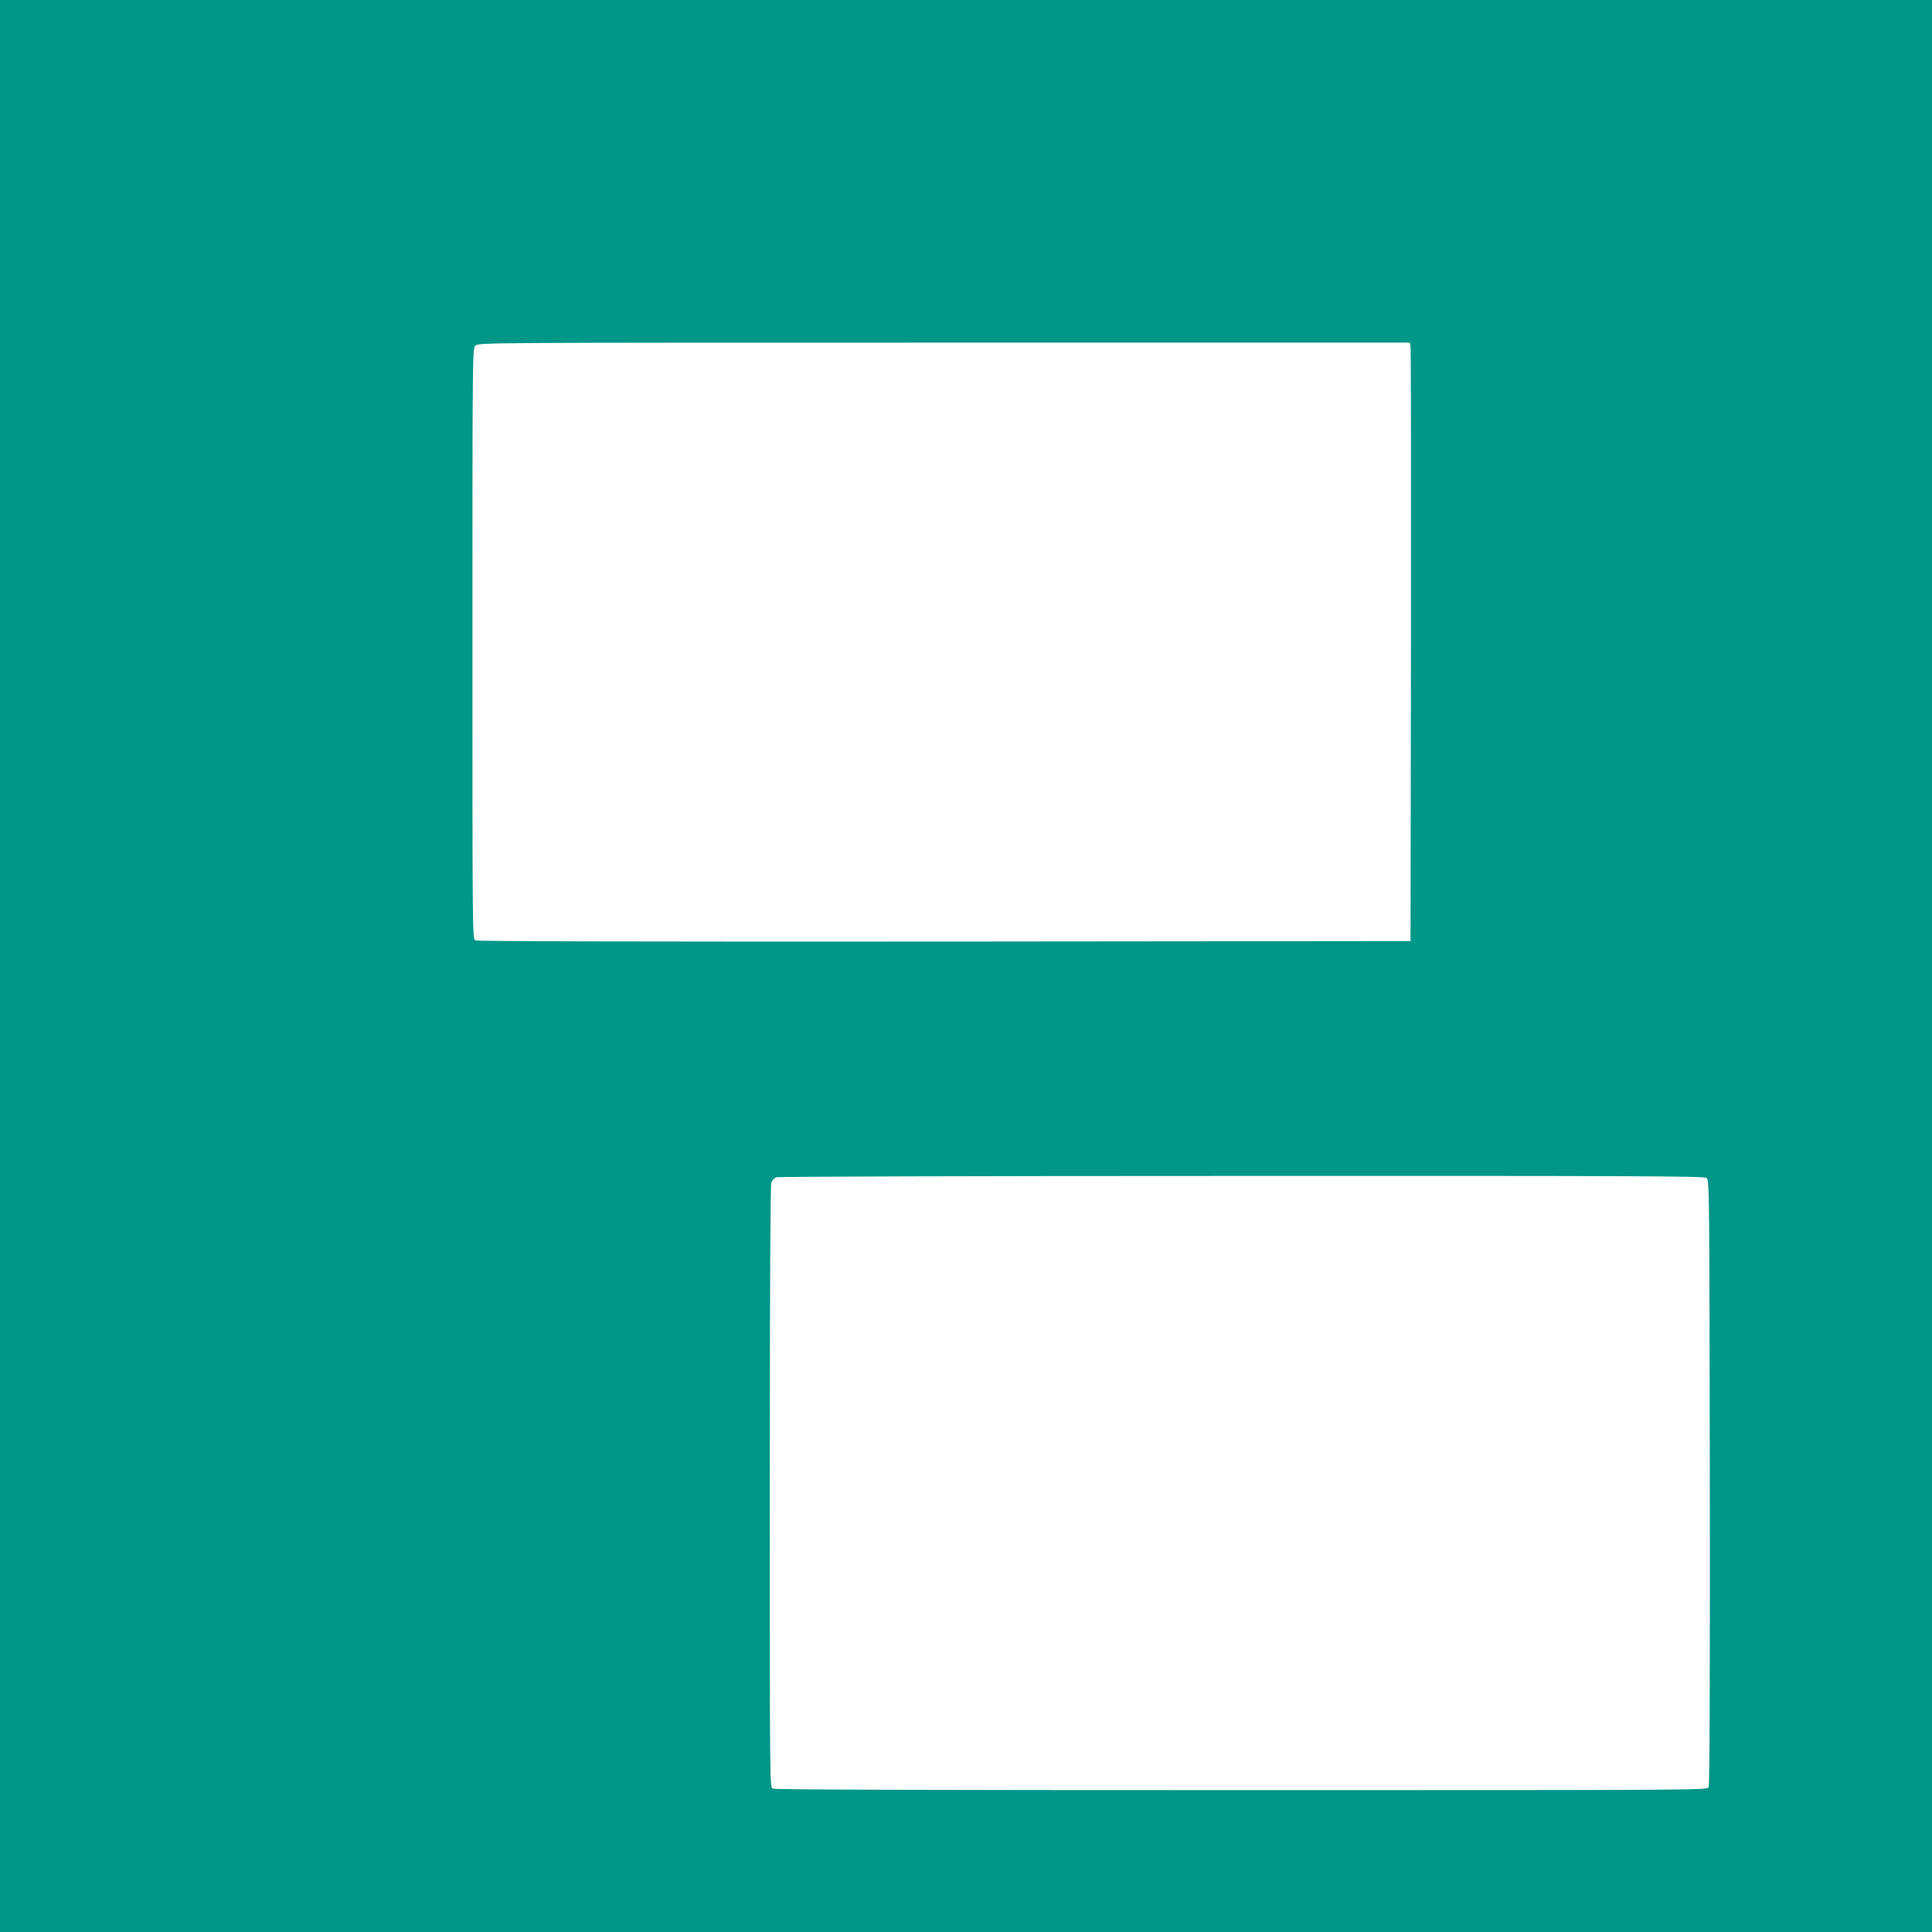
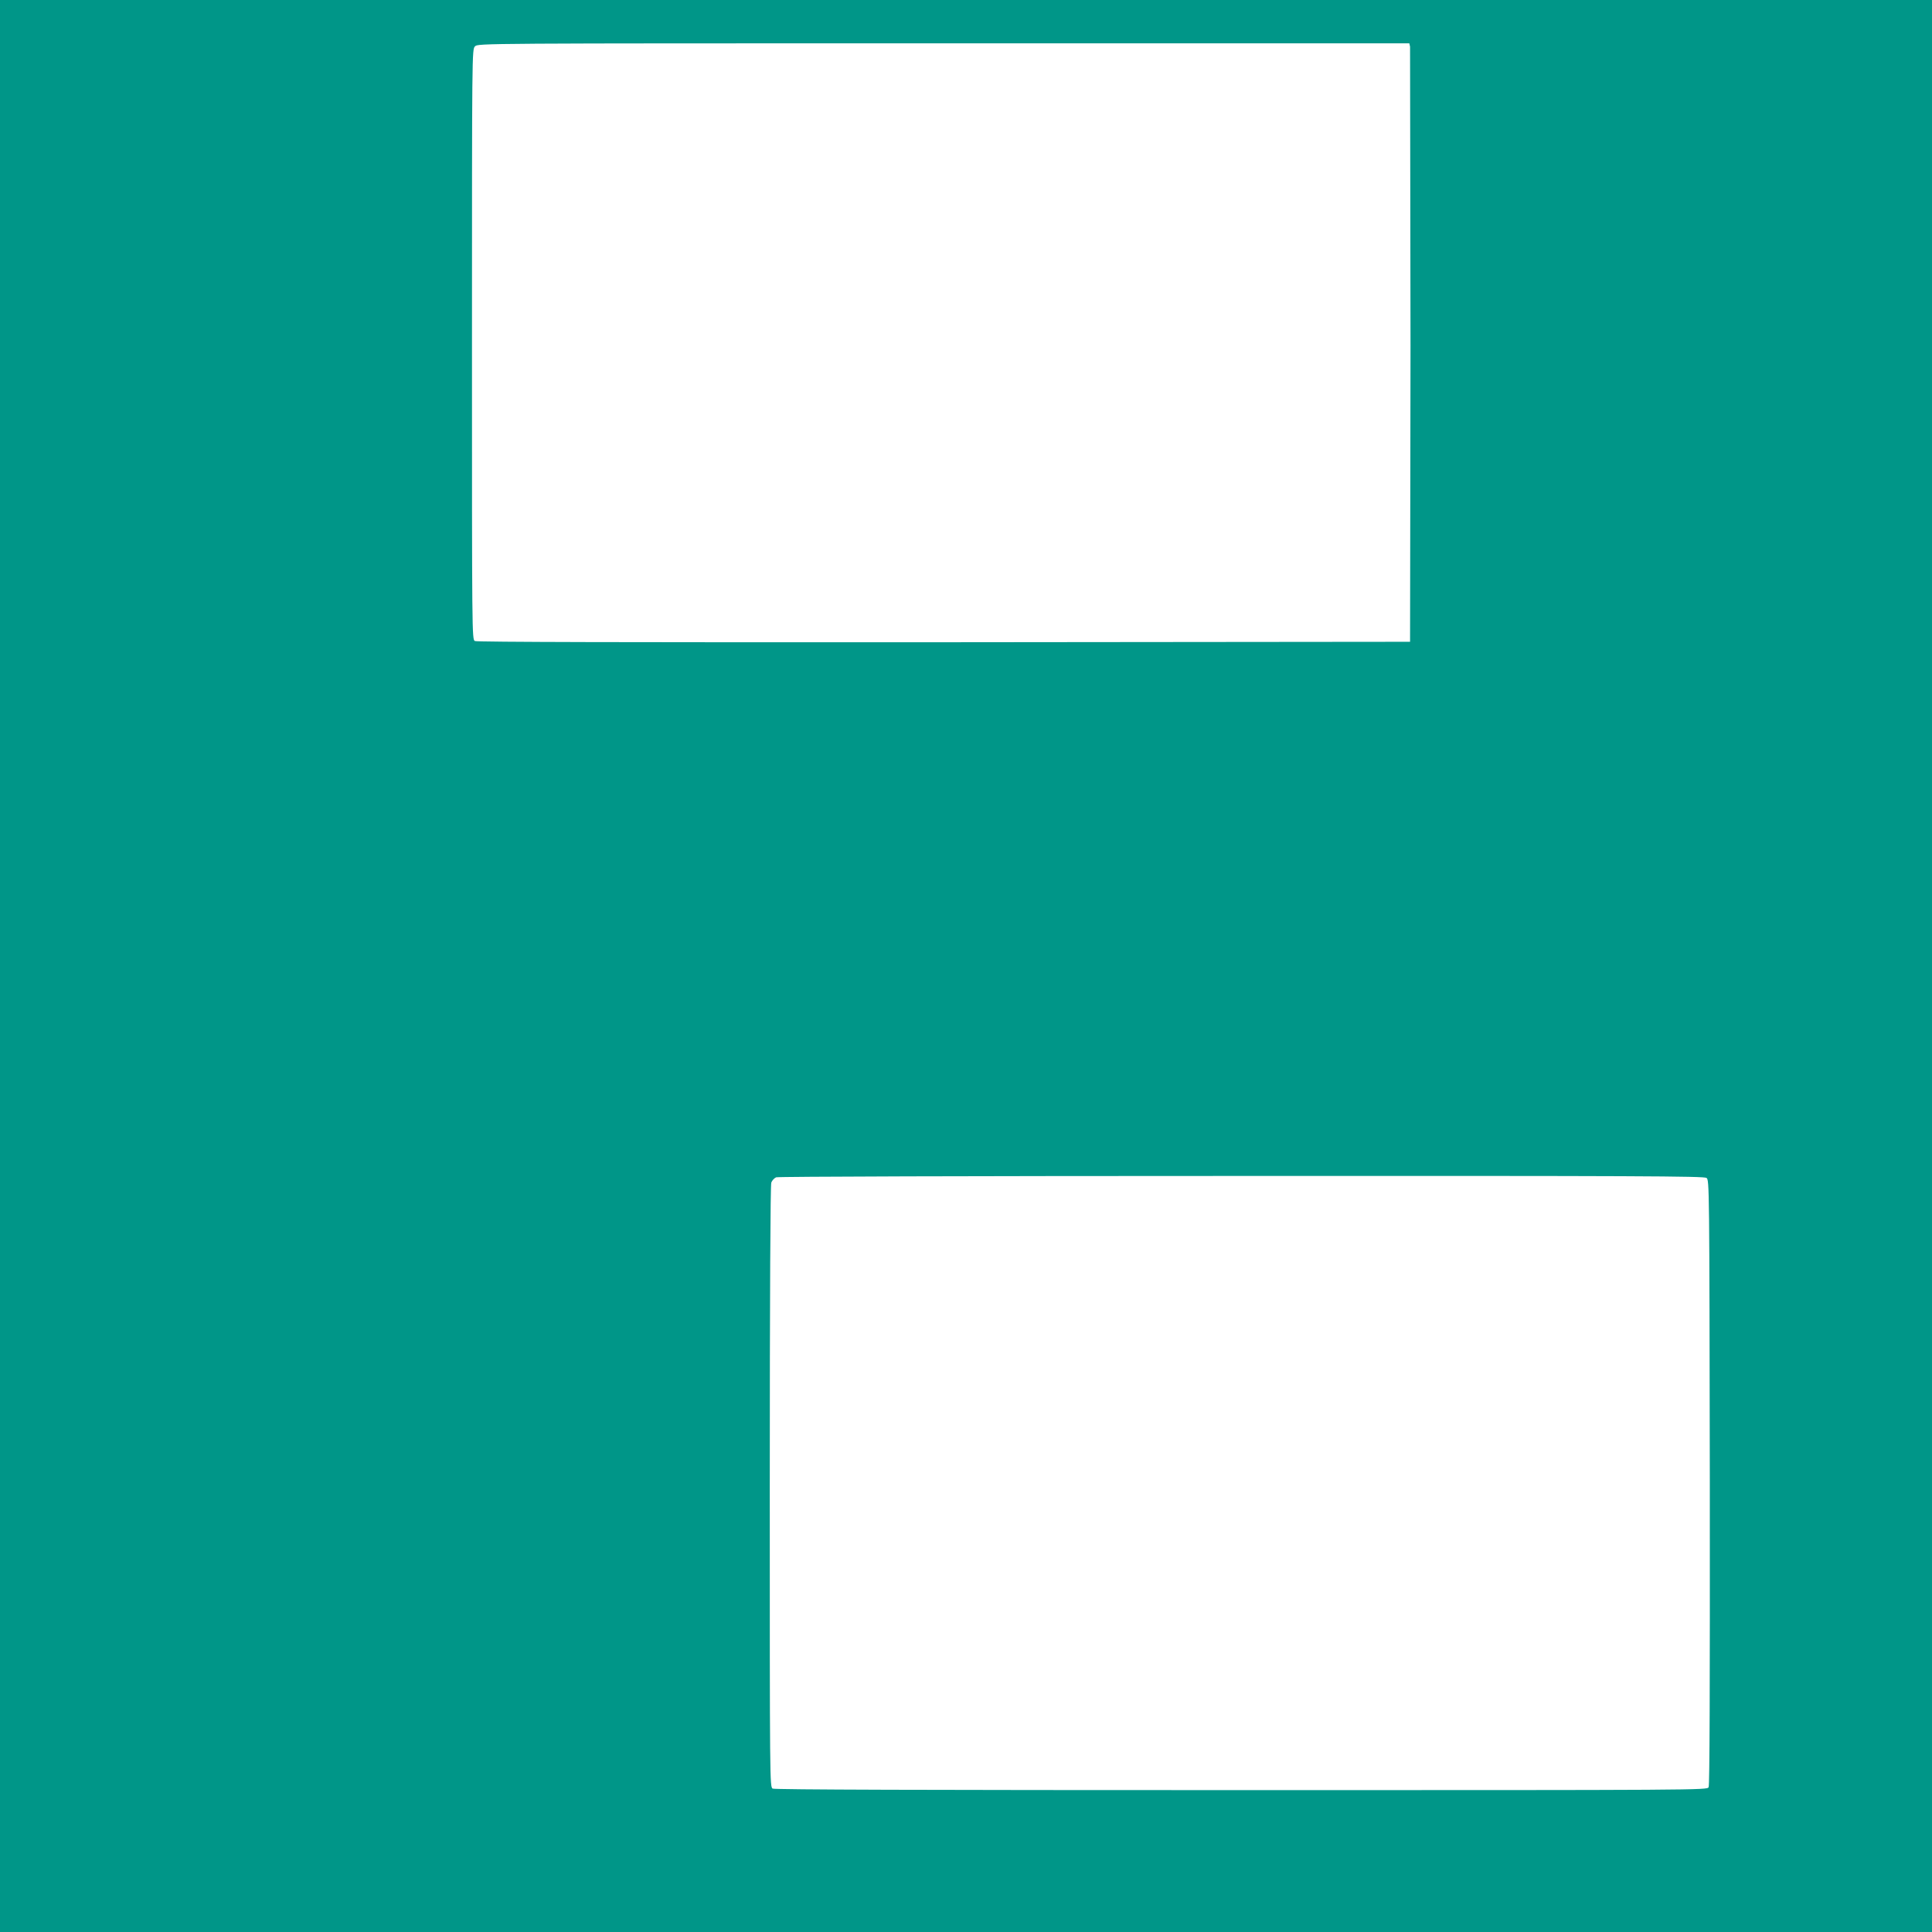
<svg xmlns="http://www.w3.org/2000/svg" version="1.0" width="1280pt" height="1280pt" viewBox="0 0 1280 1280" preserveAspectRatio="xMidYMid meet">
  <g transform="translate(0,1280) scale(0.1,-0.1)" fill="#009688" stroke="none">
-     <path d="M0 6400 l0 -6400 6400 0 6400 0 0 6400 0 6400 -6400 0 -6400 0 0 -6400z m9345 4108 c3 -13 4 -905 3 -1983 l-3 -1960 -3088 -3 c-2117 -1 -3094 1 -3108 8 -19 11 -19 42 -19 1965 0 1942 0 1955 20 1975 20 20 33 20 3105 20 l3085 0 5 -22z m1961 -5512 c19 -14 19 -48 22 -2016 1 -1374 -1 -2007 -8 -2021 -11 -19 -48 -19 -3096 -19 -2108 0 -3091 3 -3105 10 -19 11 -19 43 -19 2000 0 1282 4 1998 10 2015 5 14 20 30 32 35 14 5 1270 9 3084 9 2628 1 3063 -1 3080 -13z" />
+     <path d="M0 6400 l0 -6400 6400 0 6400 0 0 6400 0 6400 -6400 0 -6400 0 0 -6400z m9345 4108 l-3 -1960 -3088 -3 c-2117 -1 -3094 1 -3108 8 -19 11 -19 42 -19 1965 0 1942 0 1955 20 1975 20 20 33 20 3105 20 l3085 0 5 -22z m1961 -5512 c19 -14 19 -48 22 -2016 1 -1374 -1 -2007 -8 -2021 -11 -19 -48 -19 -3096 -19 -2108 0 -3091 3 -3105 10 -19 11 -19 43 -19 2000 0 1282 4 1998 10 2015 5 14 20 30 32 35 14 5 1270 9 3084 9 2628 1 3063 -1 3080 -13z" />
  </g>
</svg>